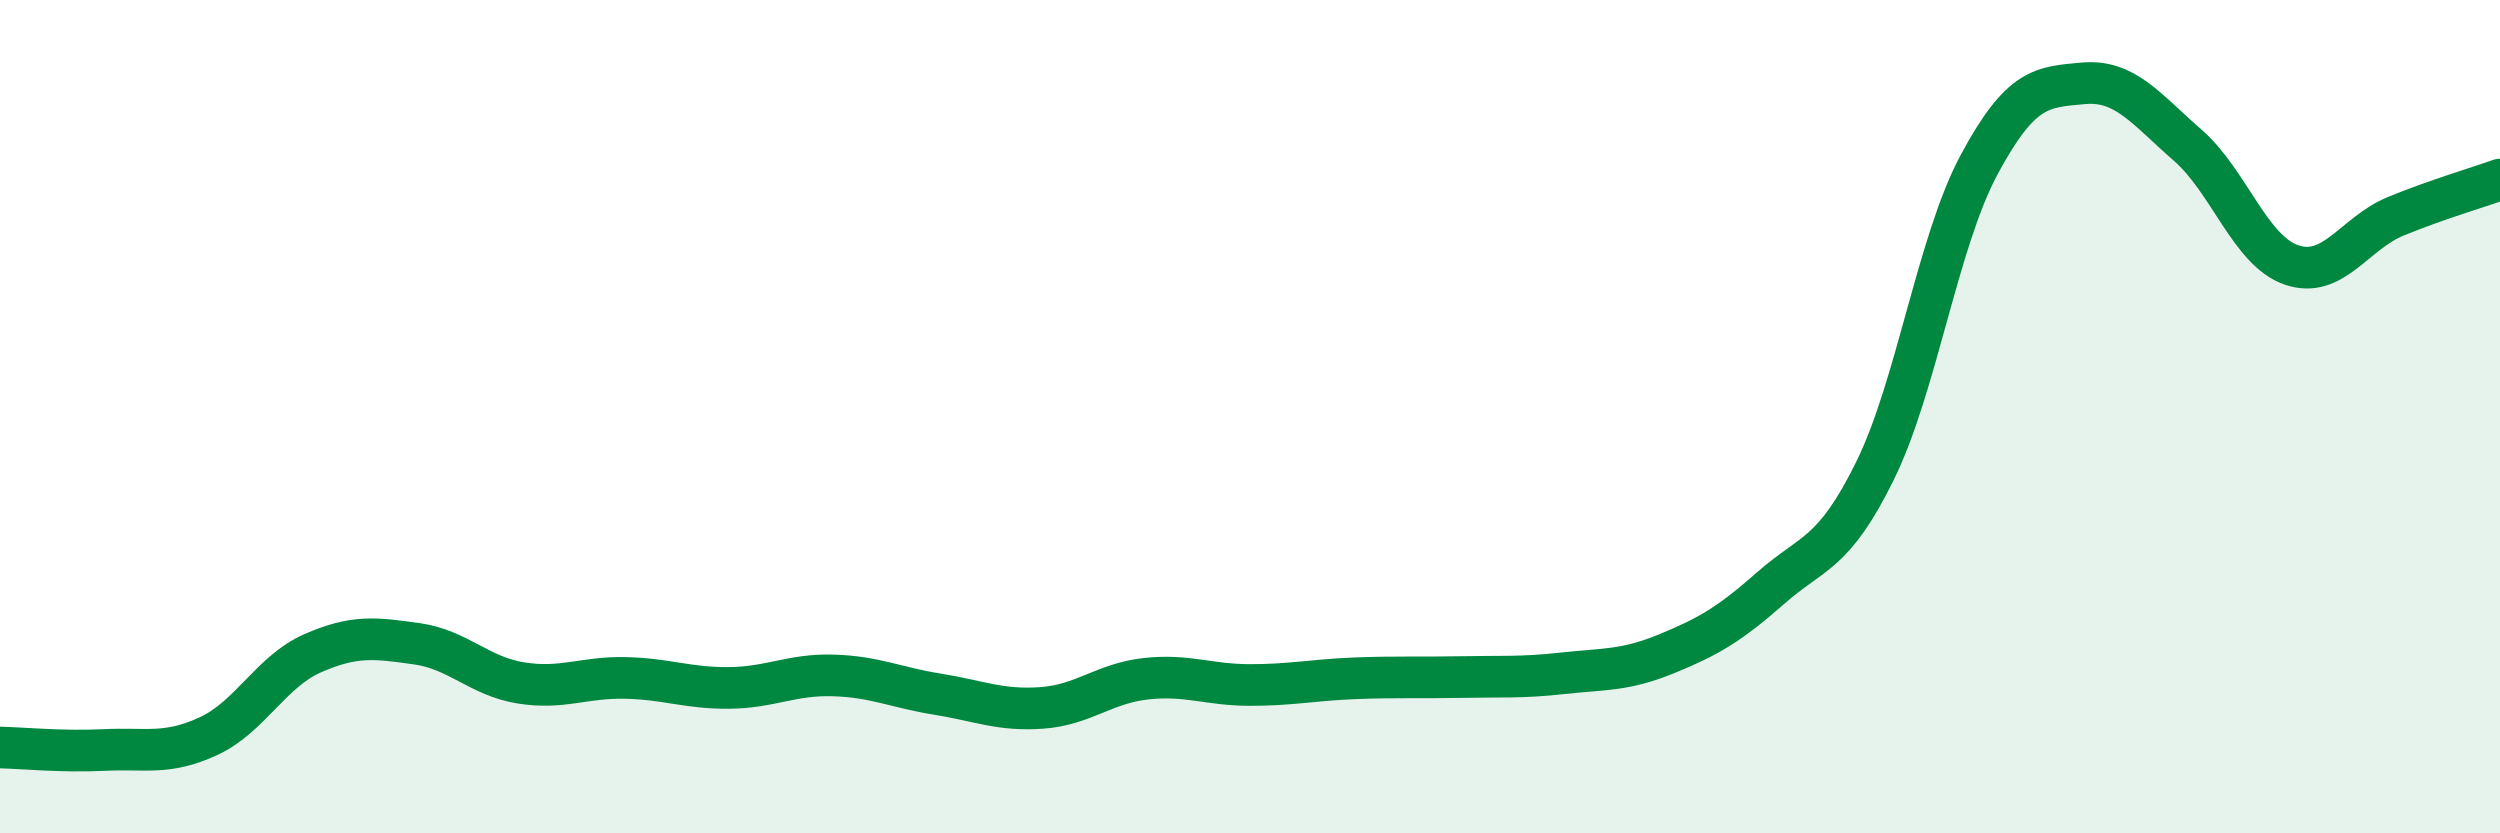
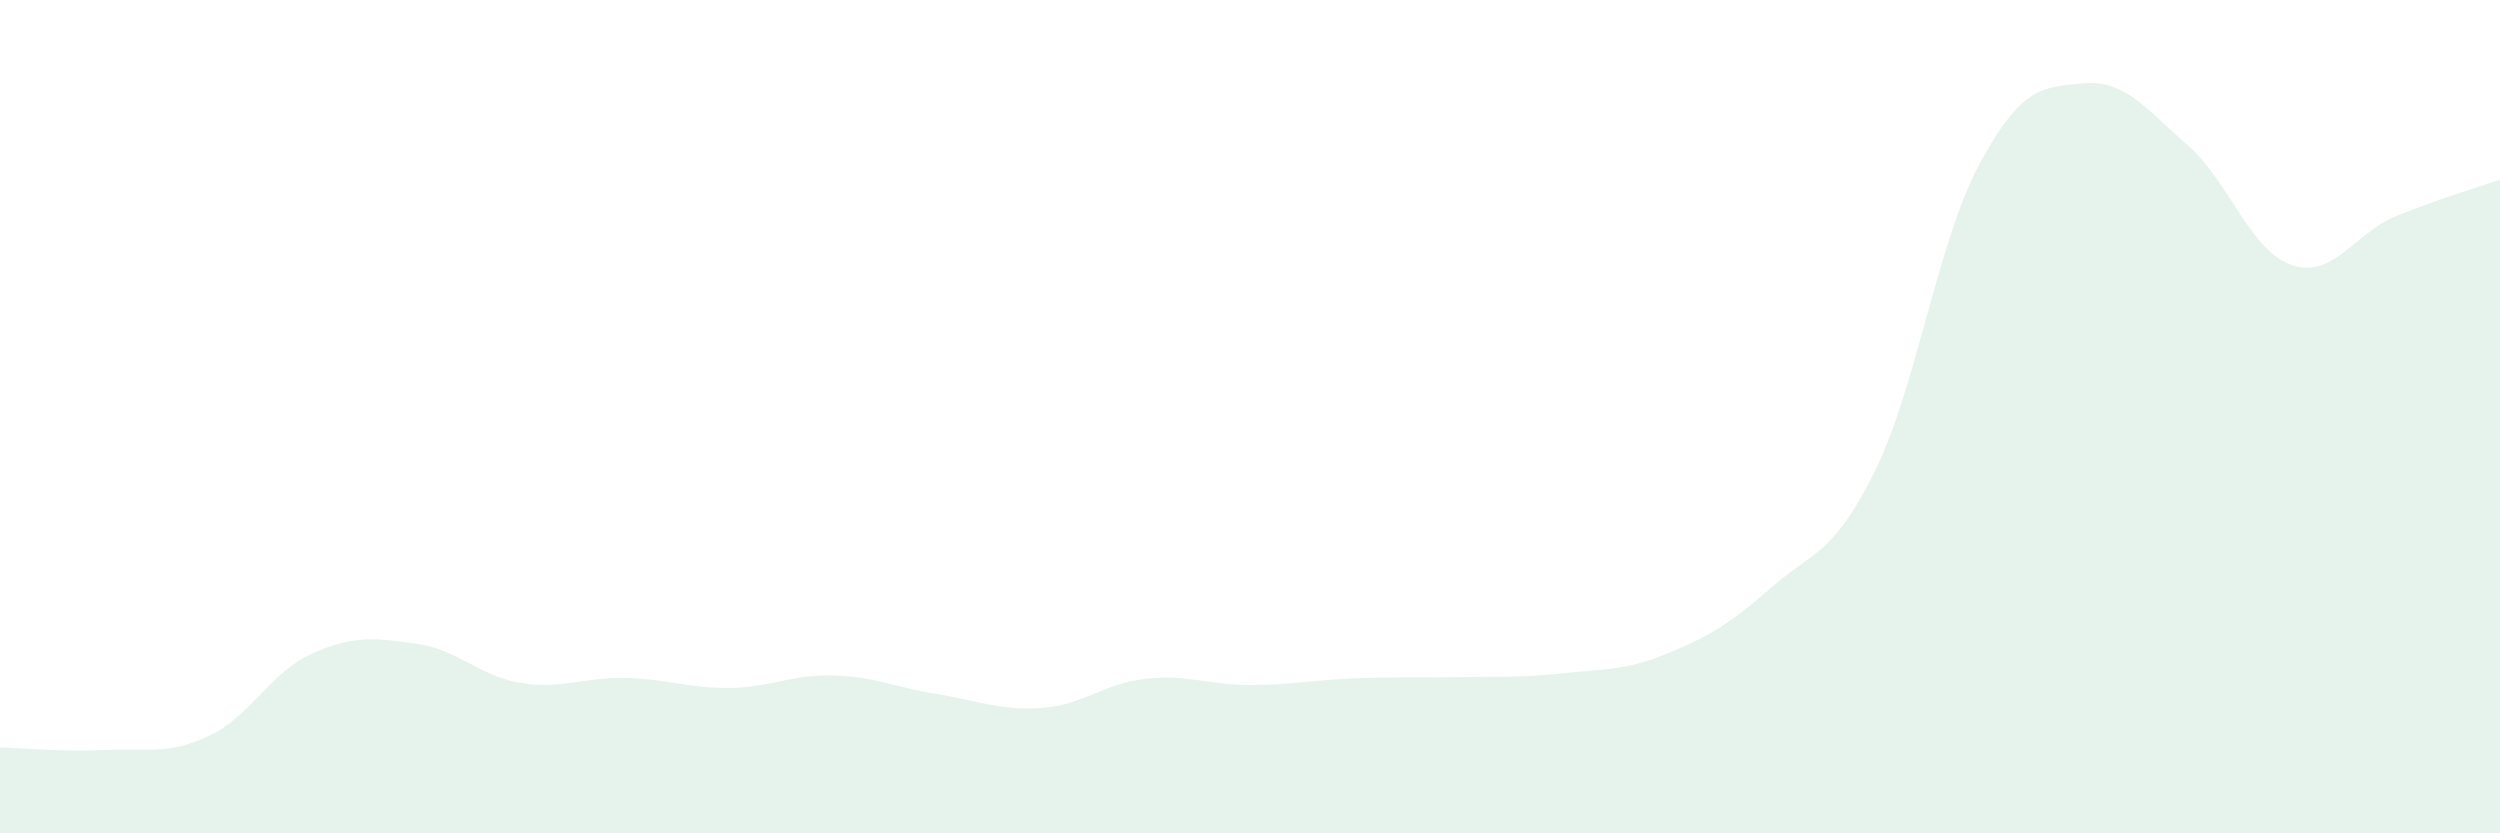
<svg xmlns="http://www.w3.org/2000/svg" width="60" height="20" viewBox="0 0 60 20">
  <path d="M 0,17.94 C 0.5,17.95 1.5,18.05 2.5,18 C 3.5,17.95 4,18.13 5,17.67 C 6,17.21 6.5,16.12 7.5,15.68 C 8.5,15.24 9,15.31 10,15.45 C 11,15.59 11.5,16.23 12.5,16.39 C 13.5,16.55 14,16.25 15,16.27 C 16,16.29 16.5,16.52 17.5,16.51 C 18.5,16.5 19,16.18 20,16.21 C 21,16.24 21.5,16.5 22.5,16.66 C 23.5,16.82 24,17.06 25,16.99 C 26,16.92 26.5,16.4 27.5,16.29 C 28.5,16.18 29,16.44 30,16.44 C 31,16.44 31.5,16.32 32.5,16.28 C 33.5,16.24 34,16.27 35,16.25 C 36,16.23 36.5,16.27 37.5,16.16 C 38.5,16.05 39,16.1 40,15.69 C 41,15.28 41.5,14.99 42.5,14.11 C 43.5,13.23 44,13.33 45,11.3 C 46,9.27 46.5,5.81 47.5,3.95 C 48.5,2.09 49,2.09 50,2 C 51,1.91 51.5,2.61 52.5,3.48 C 53.5,4.35 54,6.02 55,6.36 C 56,6.7 56.5,5.6 57.5,5.19 C 58.5,4.78 59.5,4.49 60,4.31L60 20L0 20Z" fill="#008740" opacity="0.1" stroke-linecap="round" stroke-linejoin="round" />
-   <path d="M 0,17.94 C 0.5,17.95 1.5,18.05 2.5,18 C 3.5,17.95 4,18.13 5,17.67 C 6,17.21 6.5,16.12 7.5,15.68 C 8.5,15.24 9,15.31 10,15.45 C 11,15.59 11.5,16.23 12.5,16.39 C 13.5,16.55 14,16.25 15,16.27 C 16,16.29 16.5,16.52 17.5,16.51 C 18.5,16.5 19,16.18 20,16.21 C 21,16.24 21.5,16.5 22.5,16.66 C 23.5,16.82 24,17.06 25,16.99 C 26,16.92 26.5,16.4 27.5,16.29 C 28.5,16.18 29,16.44 30,16.44 C 31,16.44 31.5,16.32 32.5,16.28 C 33.5,16.24 34,16.27 35,16.25 C 36,16.23 36.5,16.27 37.5,16.16 C 38.5,16.05 39,16.1 40,15.69 C 41,15.28 41.5,14.99 42.5,14.11 C 43.5,13.23 44,13.33 45,11.3 C 46,9.27 46.5,5.81 47.5,3.95 C 48.5,2.09 49,2.09 50,2 C 51,1.91 51.5,2.61 52.5,3.48 C 53.5,4.35 54,6.02 55,6.36 C 56,6.7 56.5,5.6 57.5,5.19 C 58.5,4.78 59.5,4.49 60,4.31" stroke="#008740" stroke-width="1" fill="none" stroke-linecap="round" stroke-linejoin="round" />
</svg>